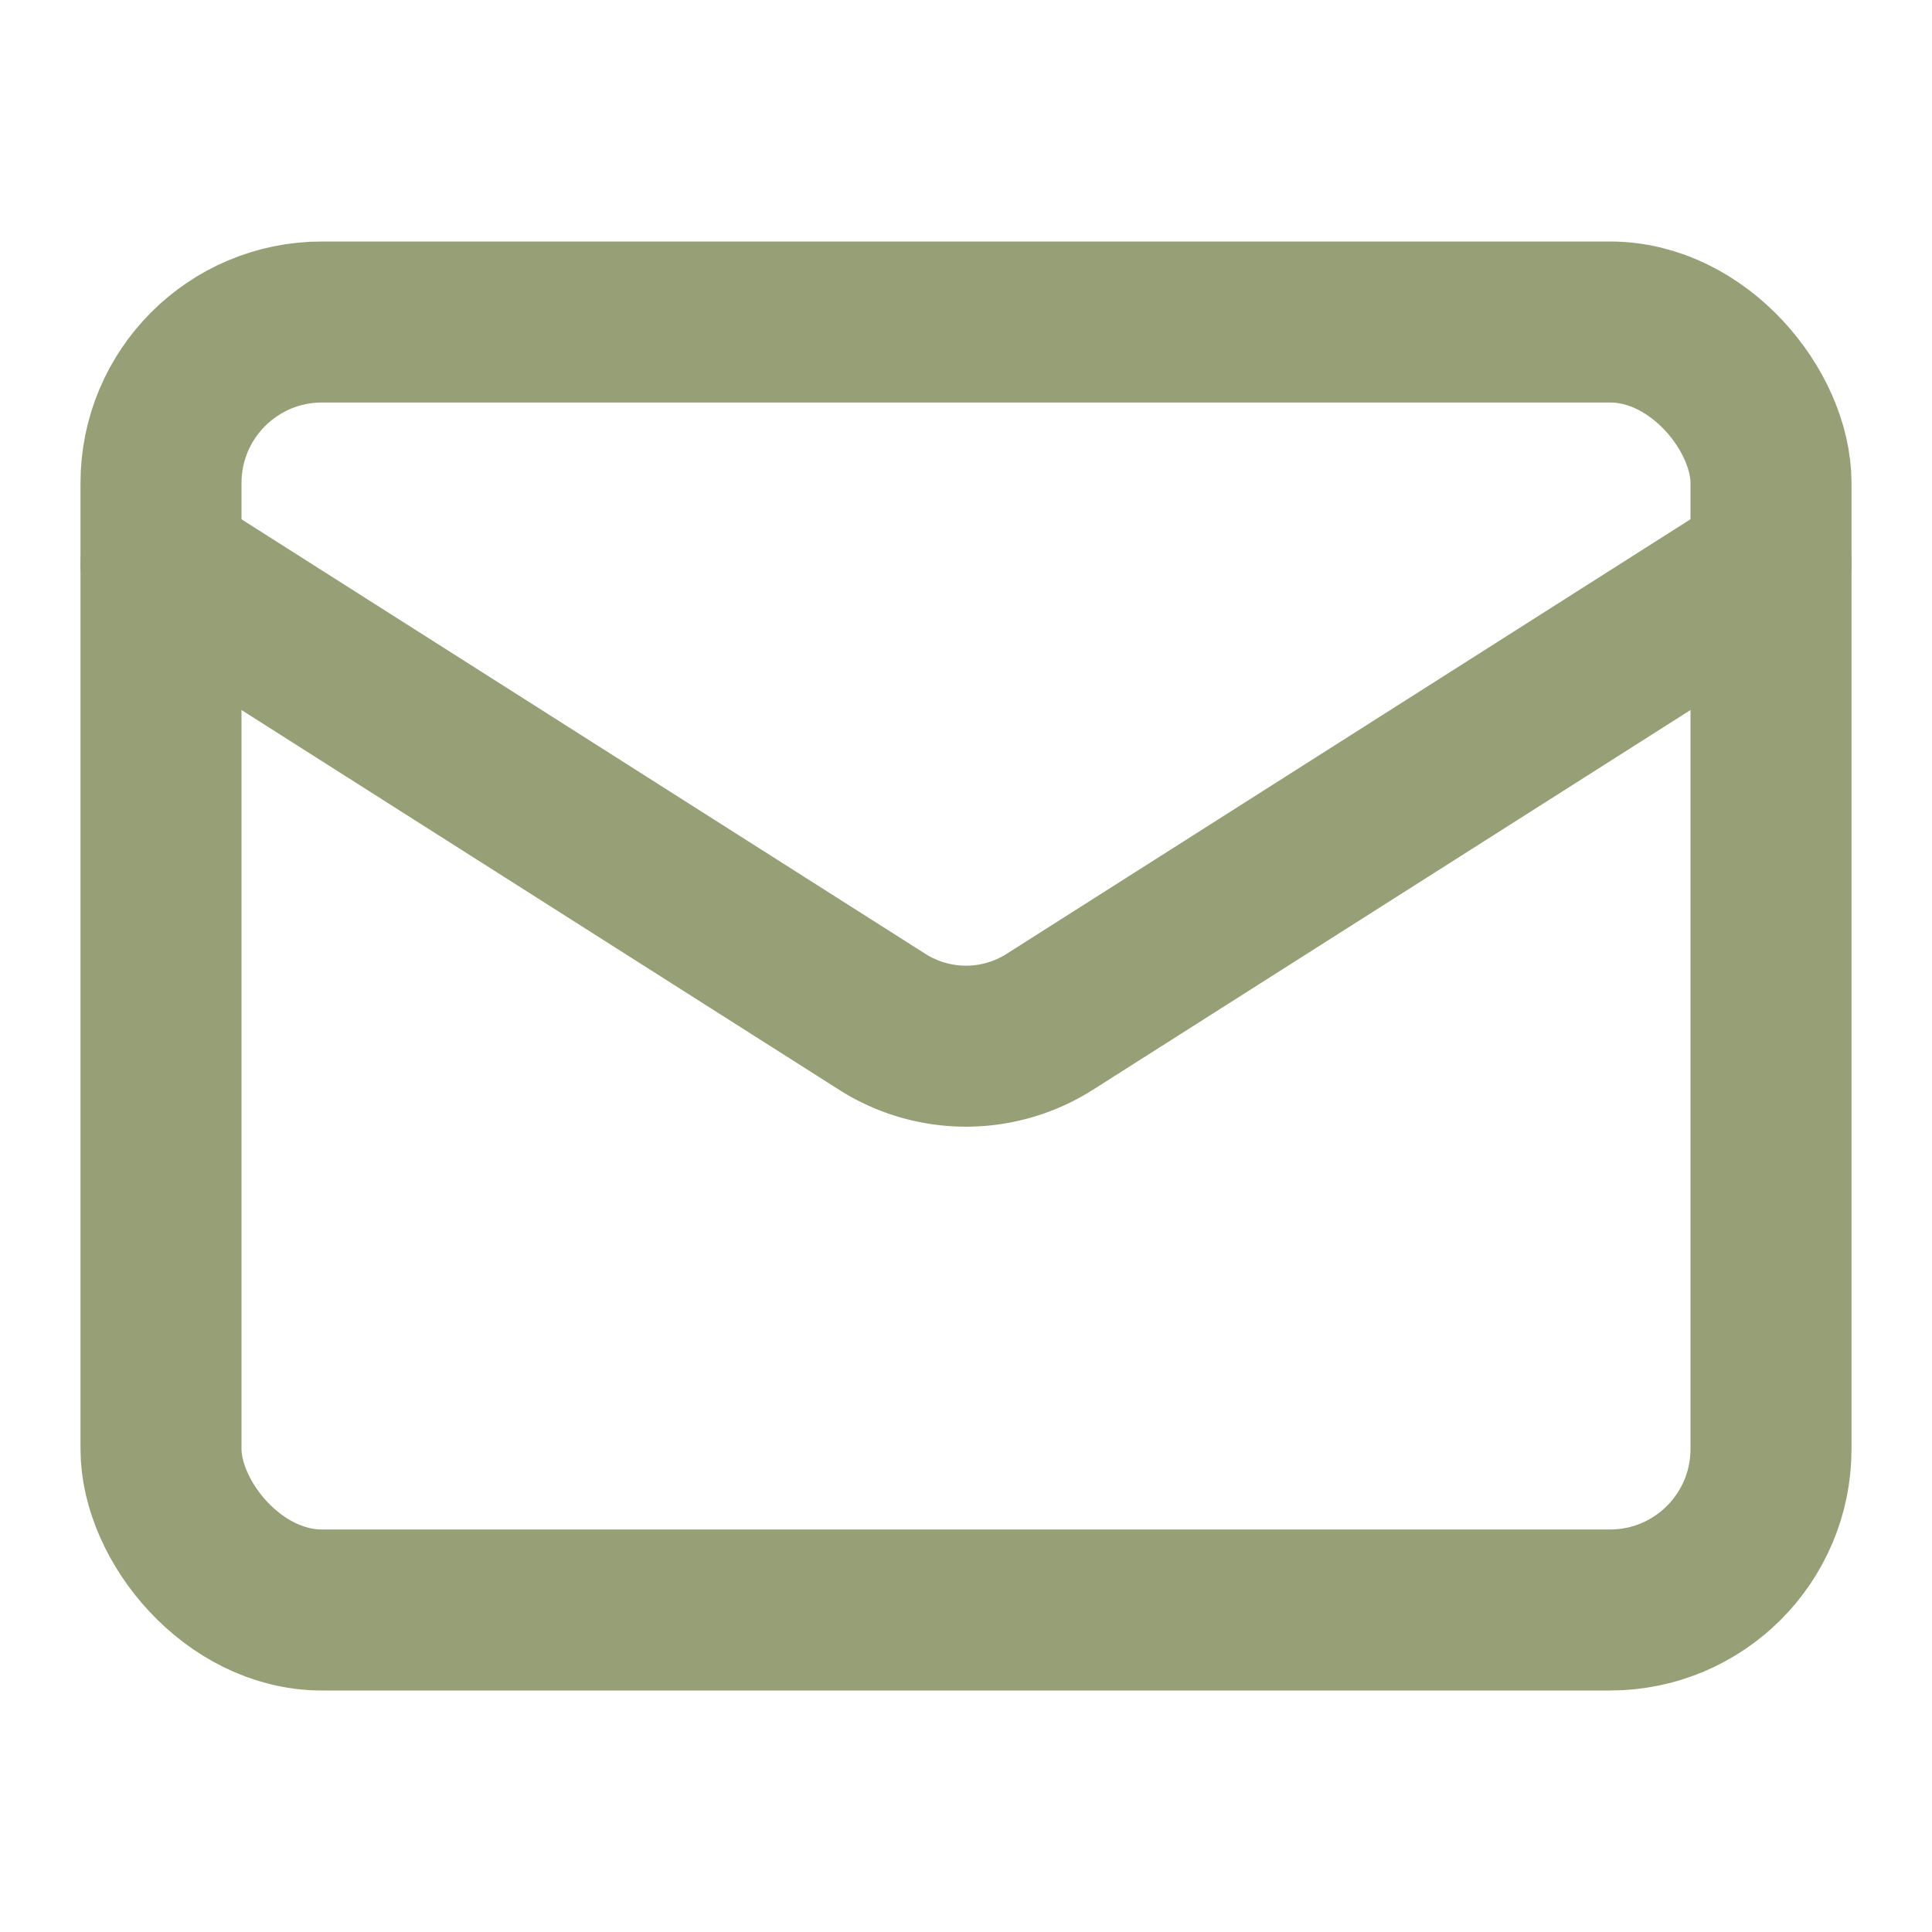
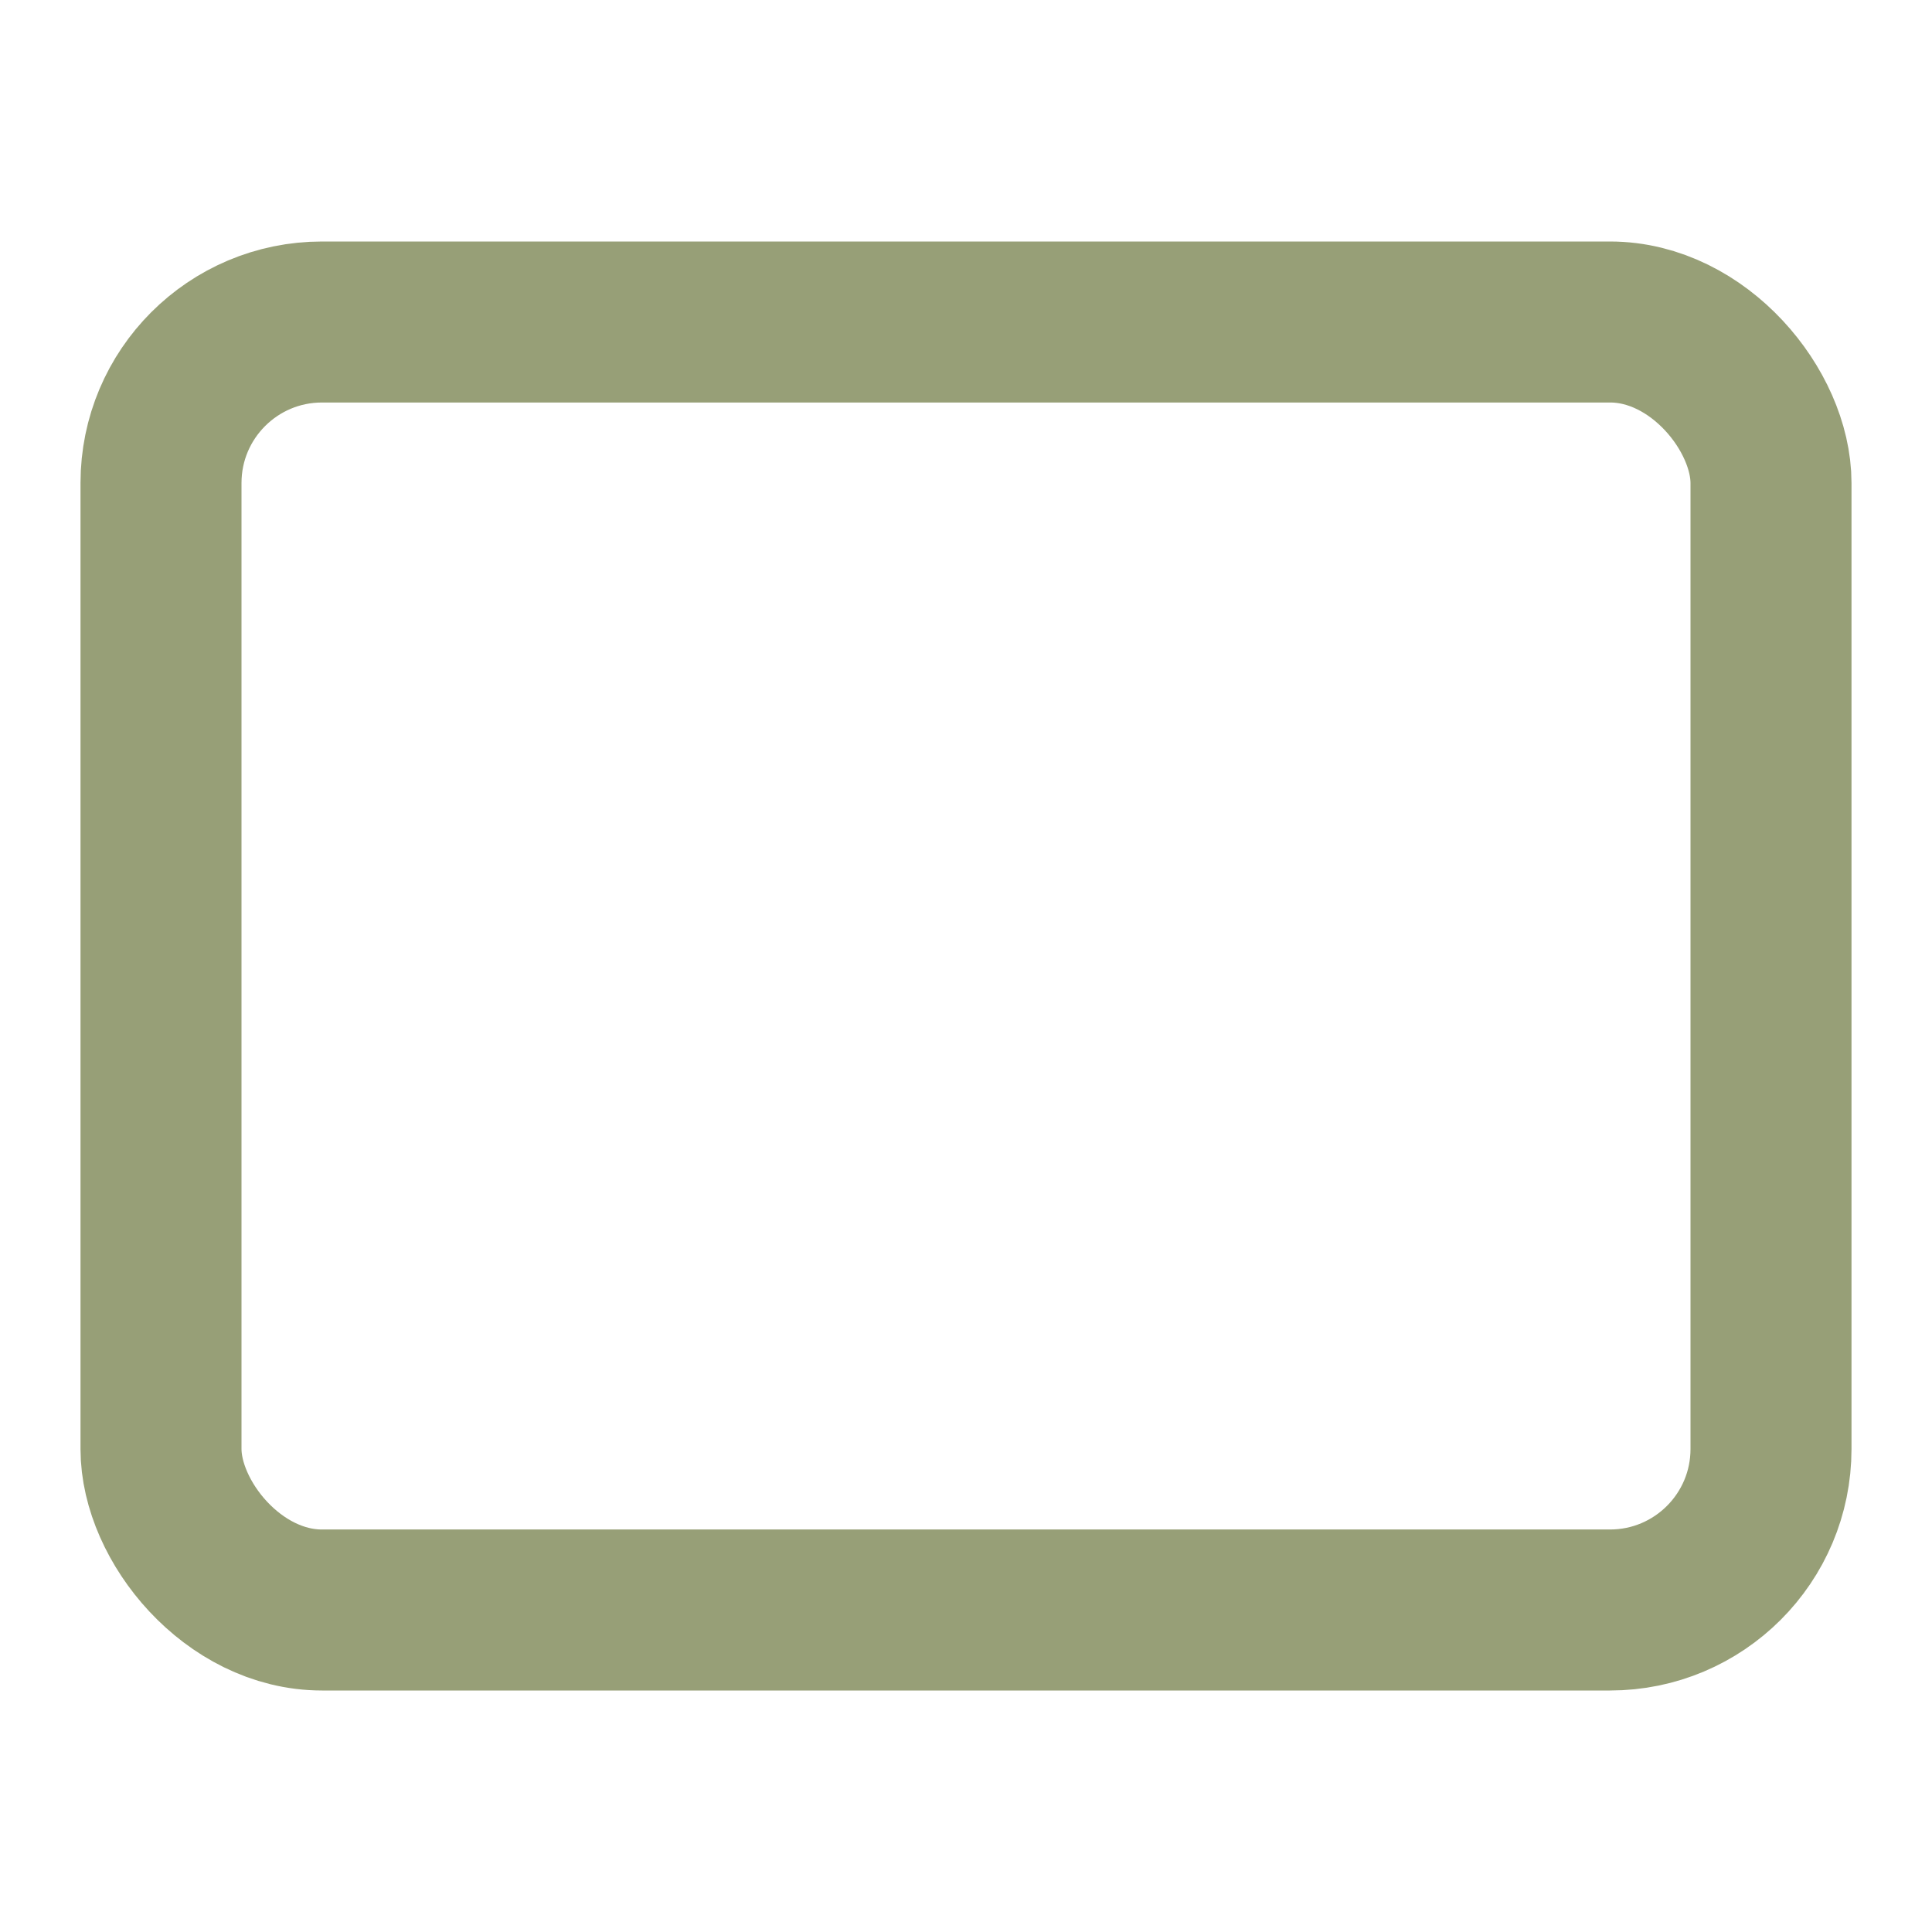
<svg xmlns="http://www.w3.org/2000/svg" width="24" height="24" viewBox="0 0 24 24" fill="none" stroke="#979f77 " stroke-width="2" stroke-linecap="round" stroke-linejoin="round" class="lucide lucide-mail">
  <rect width="20" height="16" x="2" y="4" rx="2" />
-   <path d="m22 7-8.97 5.7a1.94 1.94 0 0 1-2.06 0L2 7" />
</svg>